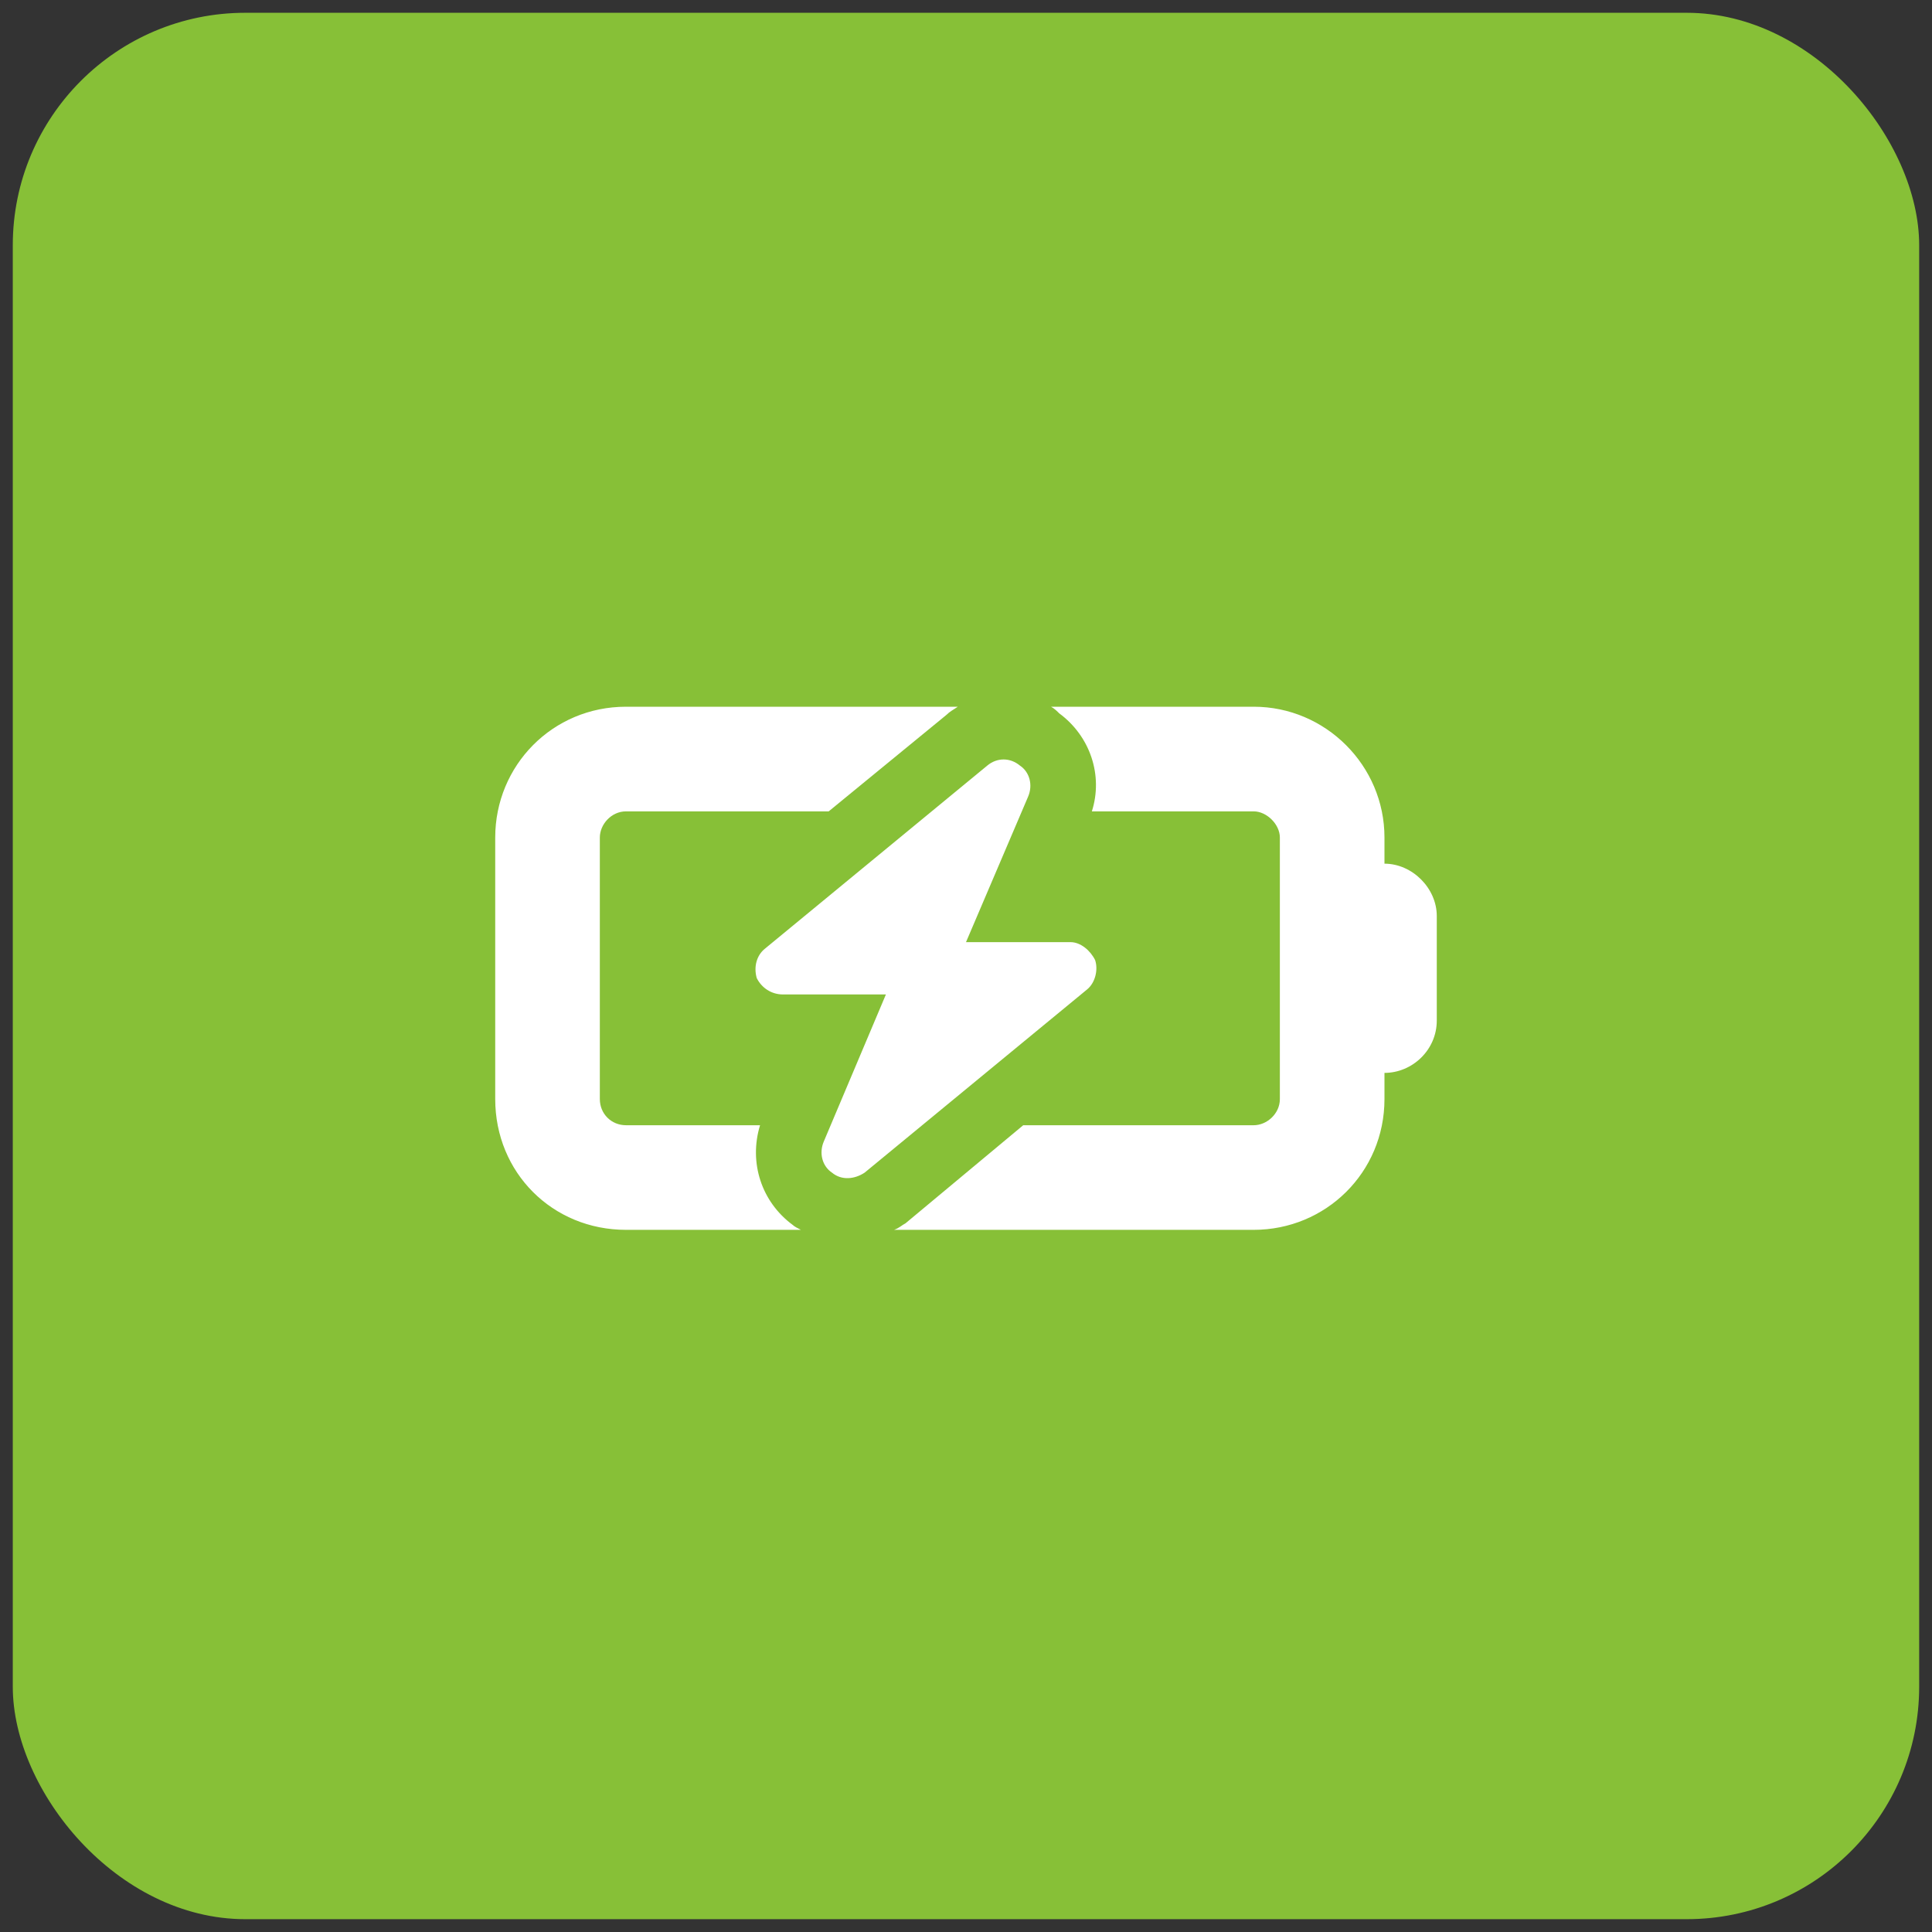
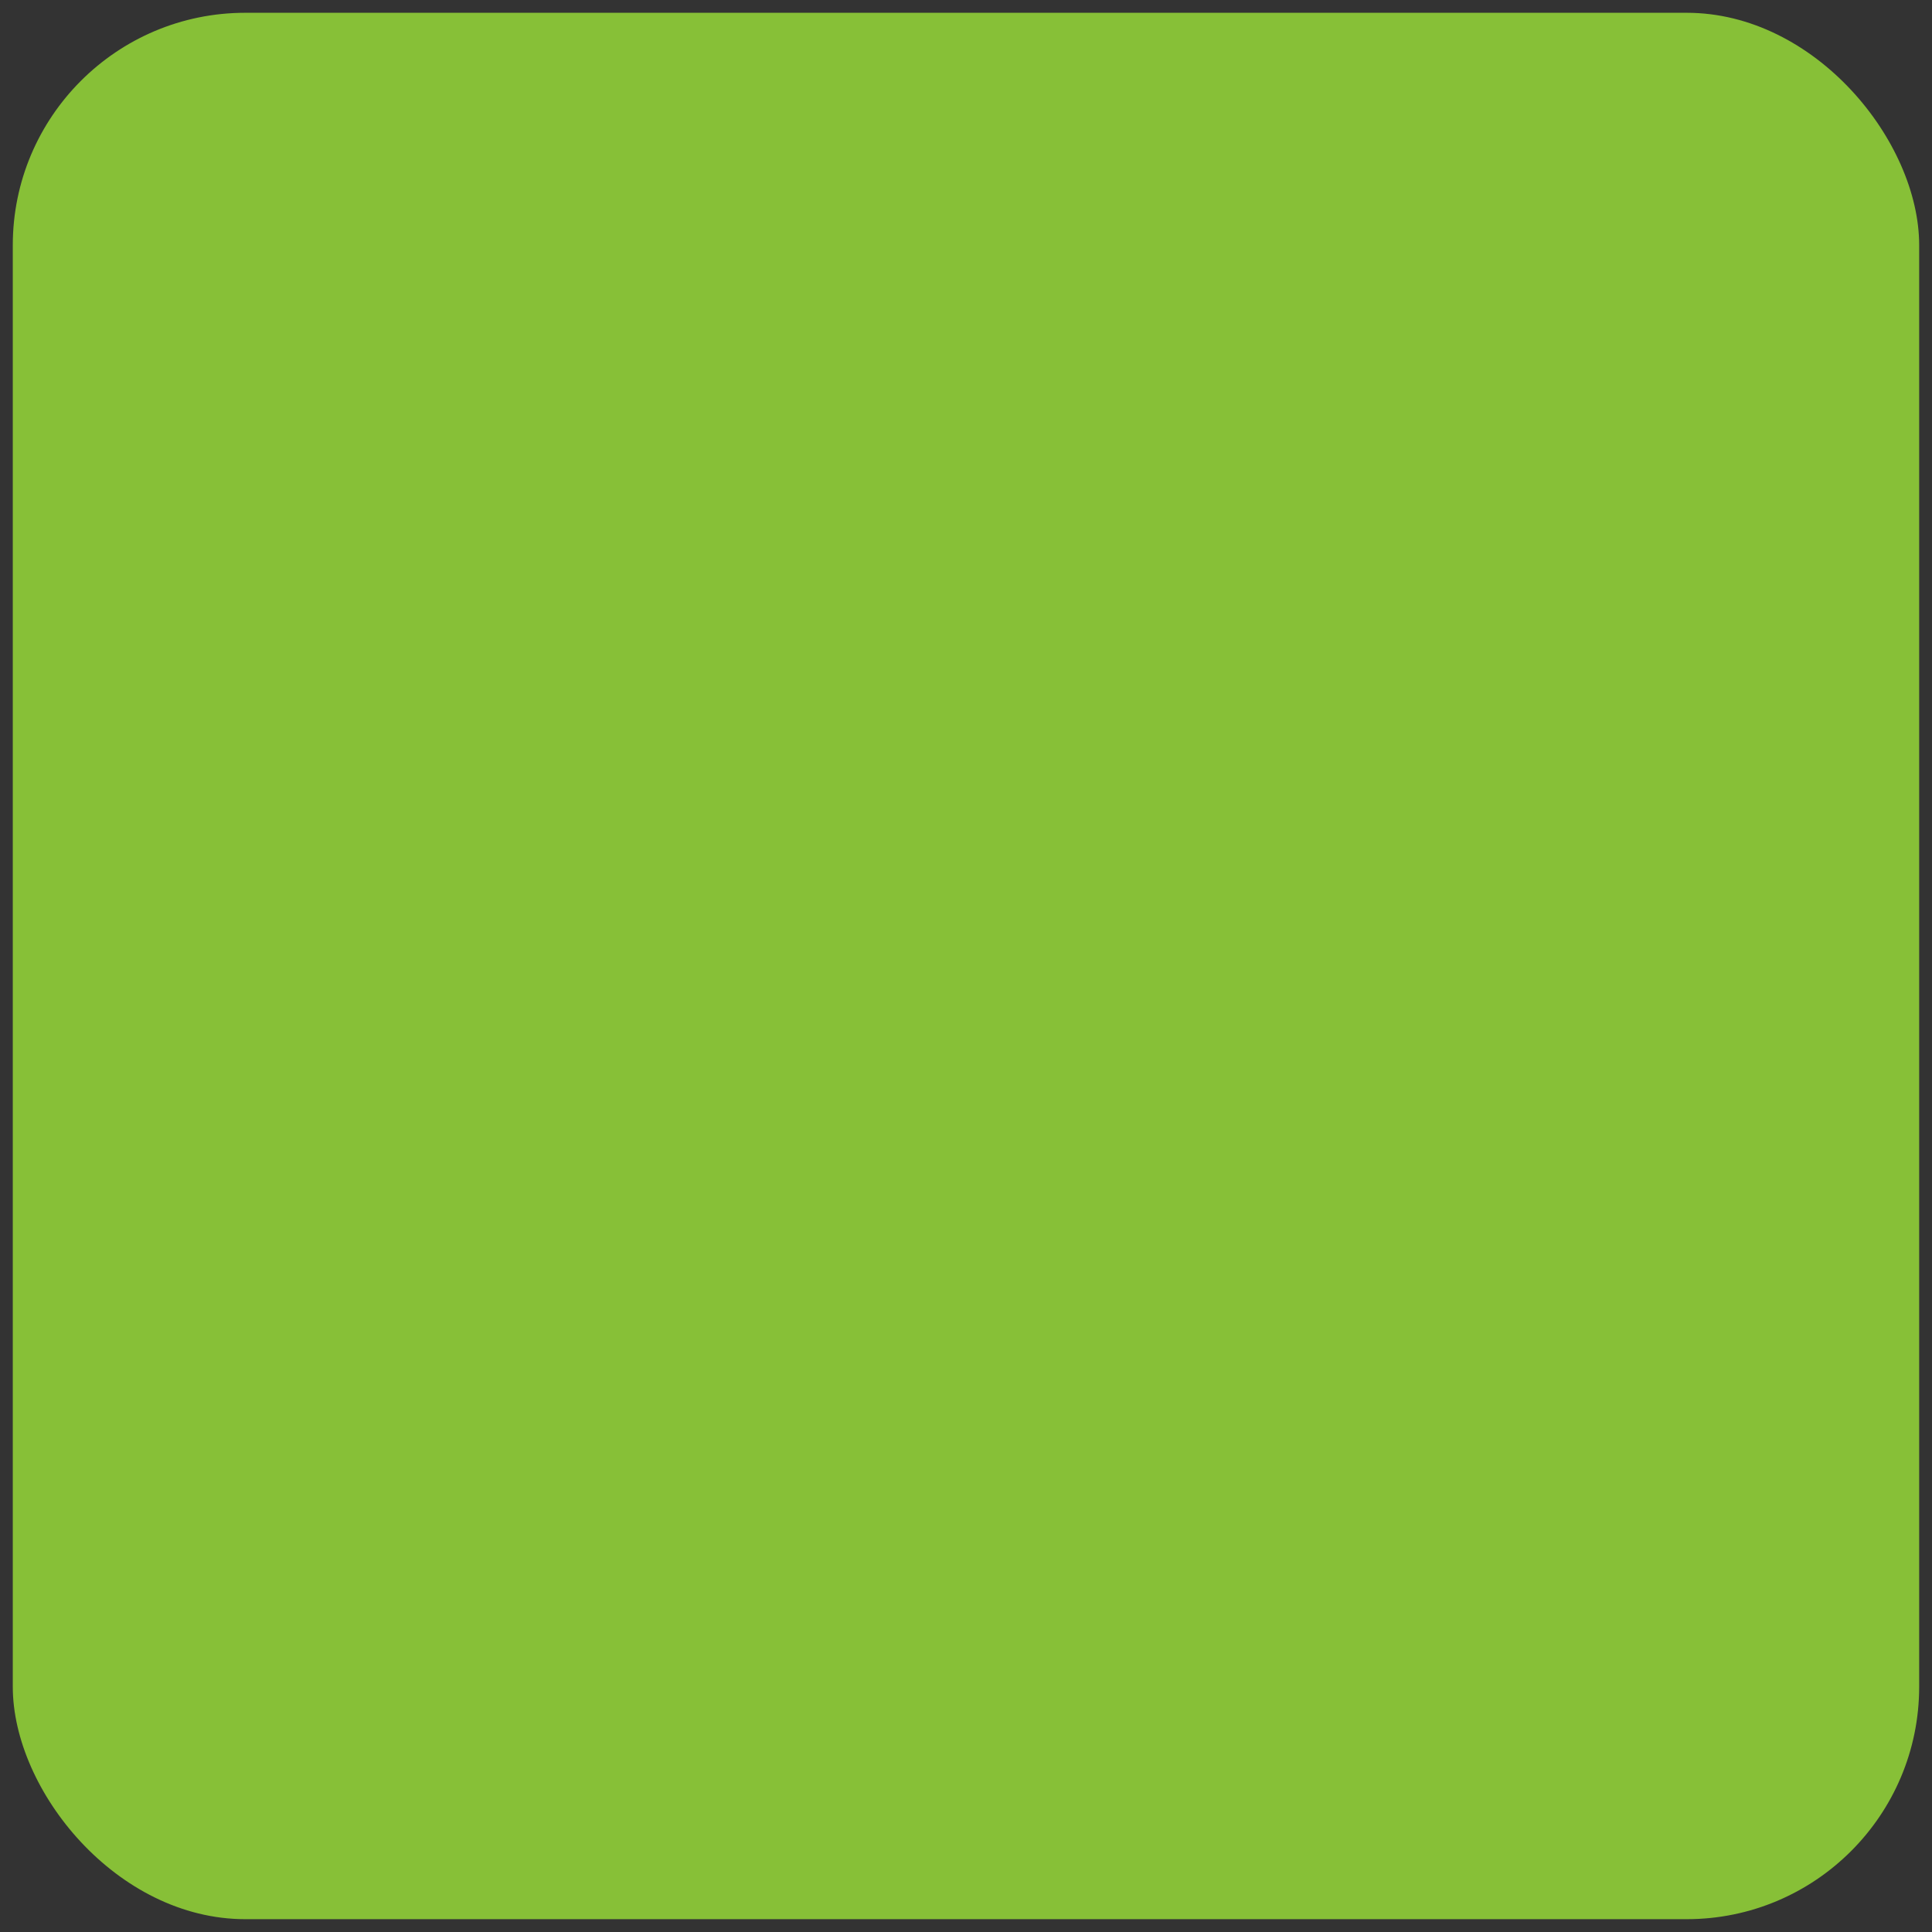
<svg xmlns="http://www.w3.org/2000/svg" width="55" height="55" viewBox="0 0 55 55" fill="none">
  <rect x="0" y="0" width="55" height="55" fill="#333333" stroke="none" />
  <rect x="0.364" y="0.364" width="54.271" height="54.271" rx="6.618" fill="#87C037" />
-   <path d="M31.083 23.098C31.409 22.074 31.037 20.957 30.152 20.306C30.106 20.259 30.013 20.166 29.92 20.119H35.69C37.738 20.119 39.413 21.795 39.413 23.842V24.587C40.204 24.587 40.902 25.285 40.902 26.076V29.054C40.902 29.892 40.204 30.543 39.413 30.543V31.288C39.413 33.382 37.738 35.011 35.69 35.011H25.452C25.592 34.964 25.685 34.871 25.778 34.825L29.129 32.033H35.69C36.063 32.033 36.435 31.707 36.435 31.288V23.842C36.435 23.47 36.063 23.098 35.69 23.098H31.083ZM14.098 31.288V23.842C14.098 21.795 15.726 20.119 17.821 20.119H27.267C27.128 20.212 27.035 20.259 26.942 20.352L23.591 23.098H17.821C17.402 23.098 17.076 23.47 17.076 23.842V31.288C17.076 31.707 17.402 32.033 17.821 32.033H21.637C21.311 33.103 21.683 34.22 22.567 34.871C22.614 34.918 22.707 34.964 22.8 35.011H17.821C15.726 35.011 14.098 33.382 14.098 31.288ZM29.036 21.795C29.315 21.981 29.408 22.353 29.268 22.679L27.5 26.821H30.478C30.758 26.821 31.037 27.053 31.176 27.332C31.269 27.612 31.176 27.984 30.944 28.17L24.615 33.382C24.336 33.568 23.963 33.615 23.684 33.382C23.405 33.196 23.312 32.824 23.451 32.498L25.22 28.31H22.288C21.962 28.31 21.683 28.124 21.543 27.844C21.45 27.519 21.543 27.193 21.776 27.007L28.105 21.795C28.384 21.562 28.756 21.562 29.036 21.795Z" fill="white" />
</svg>